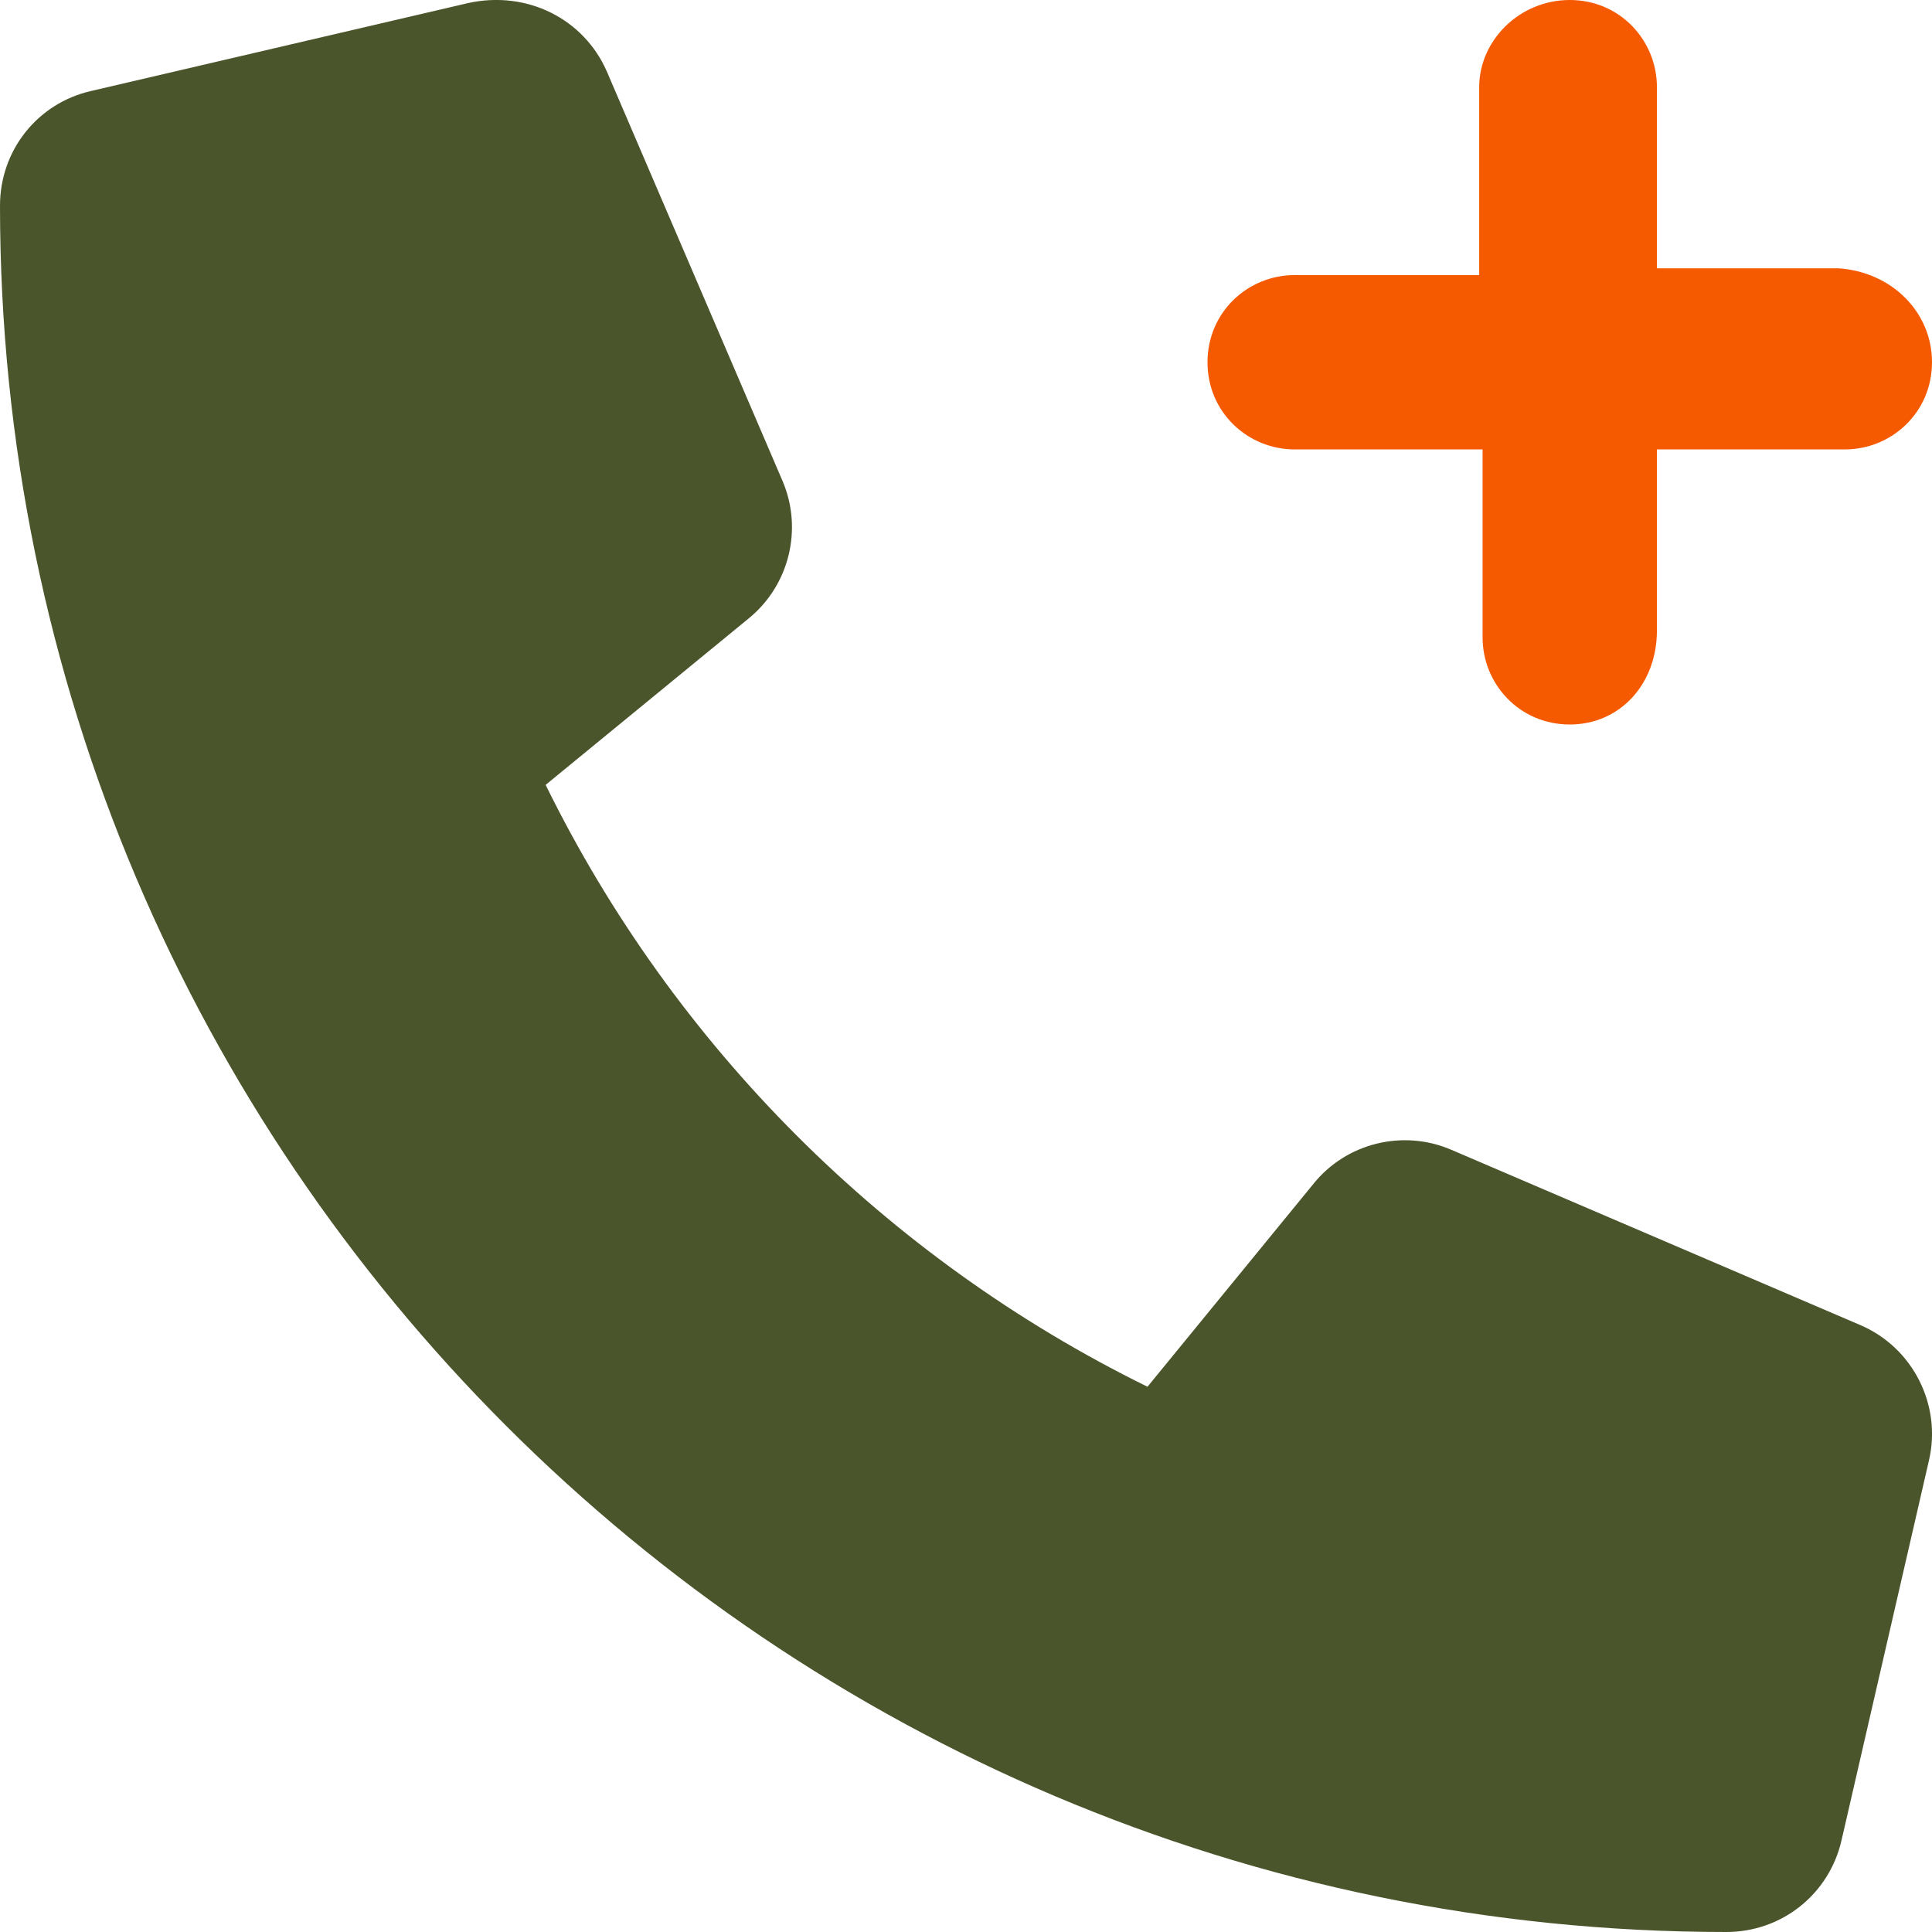
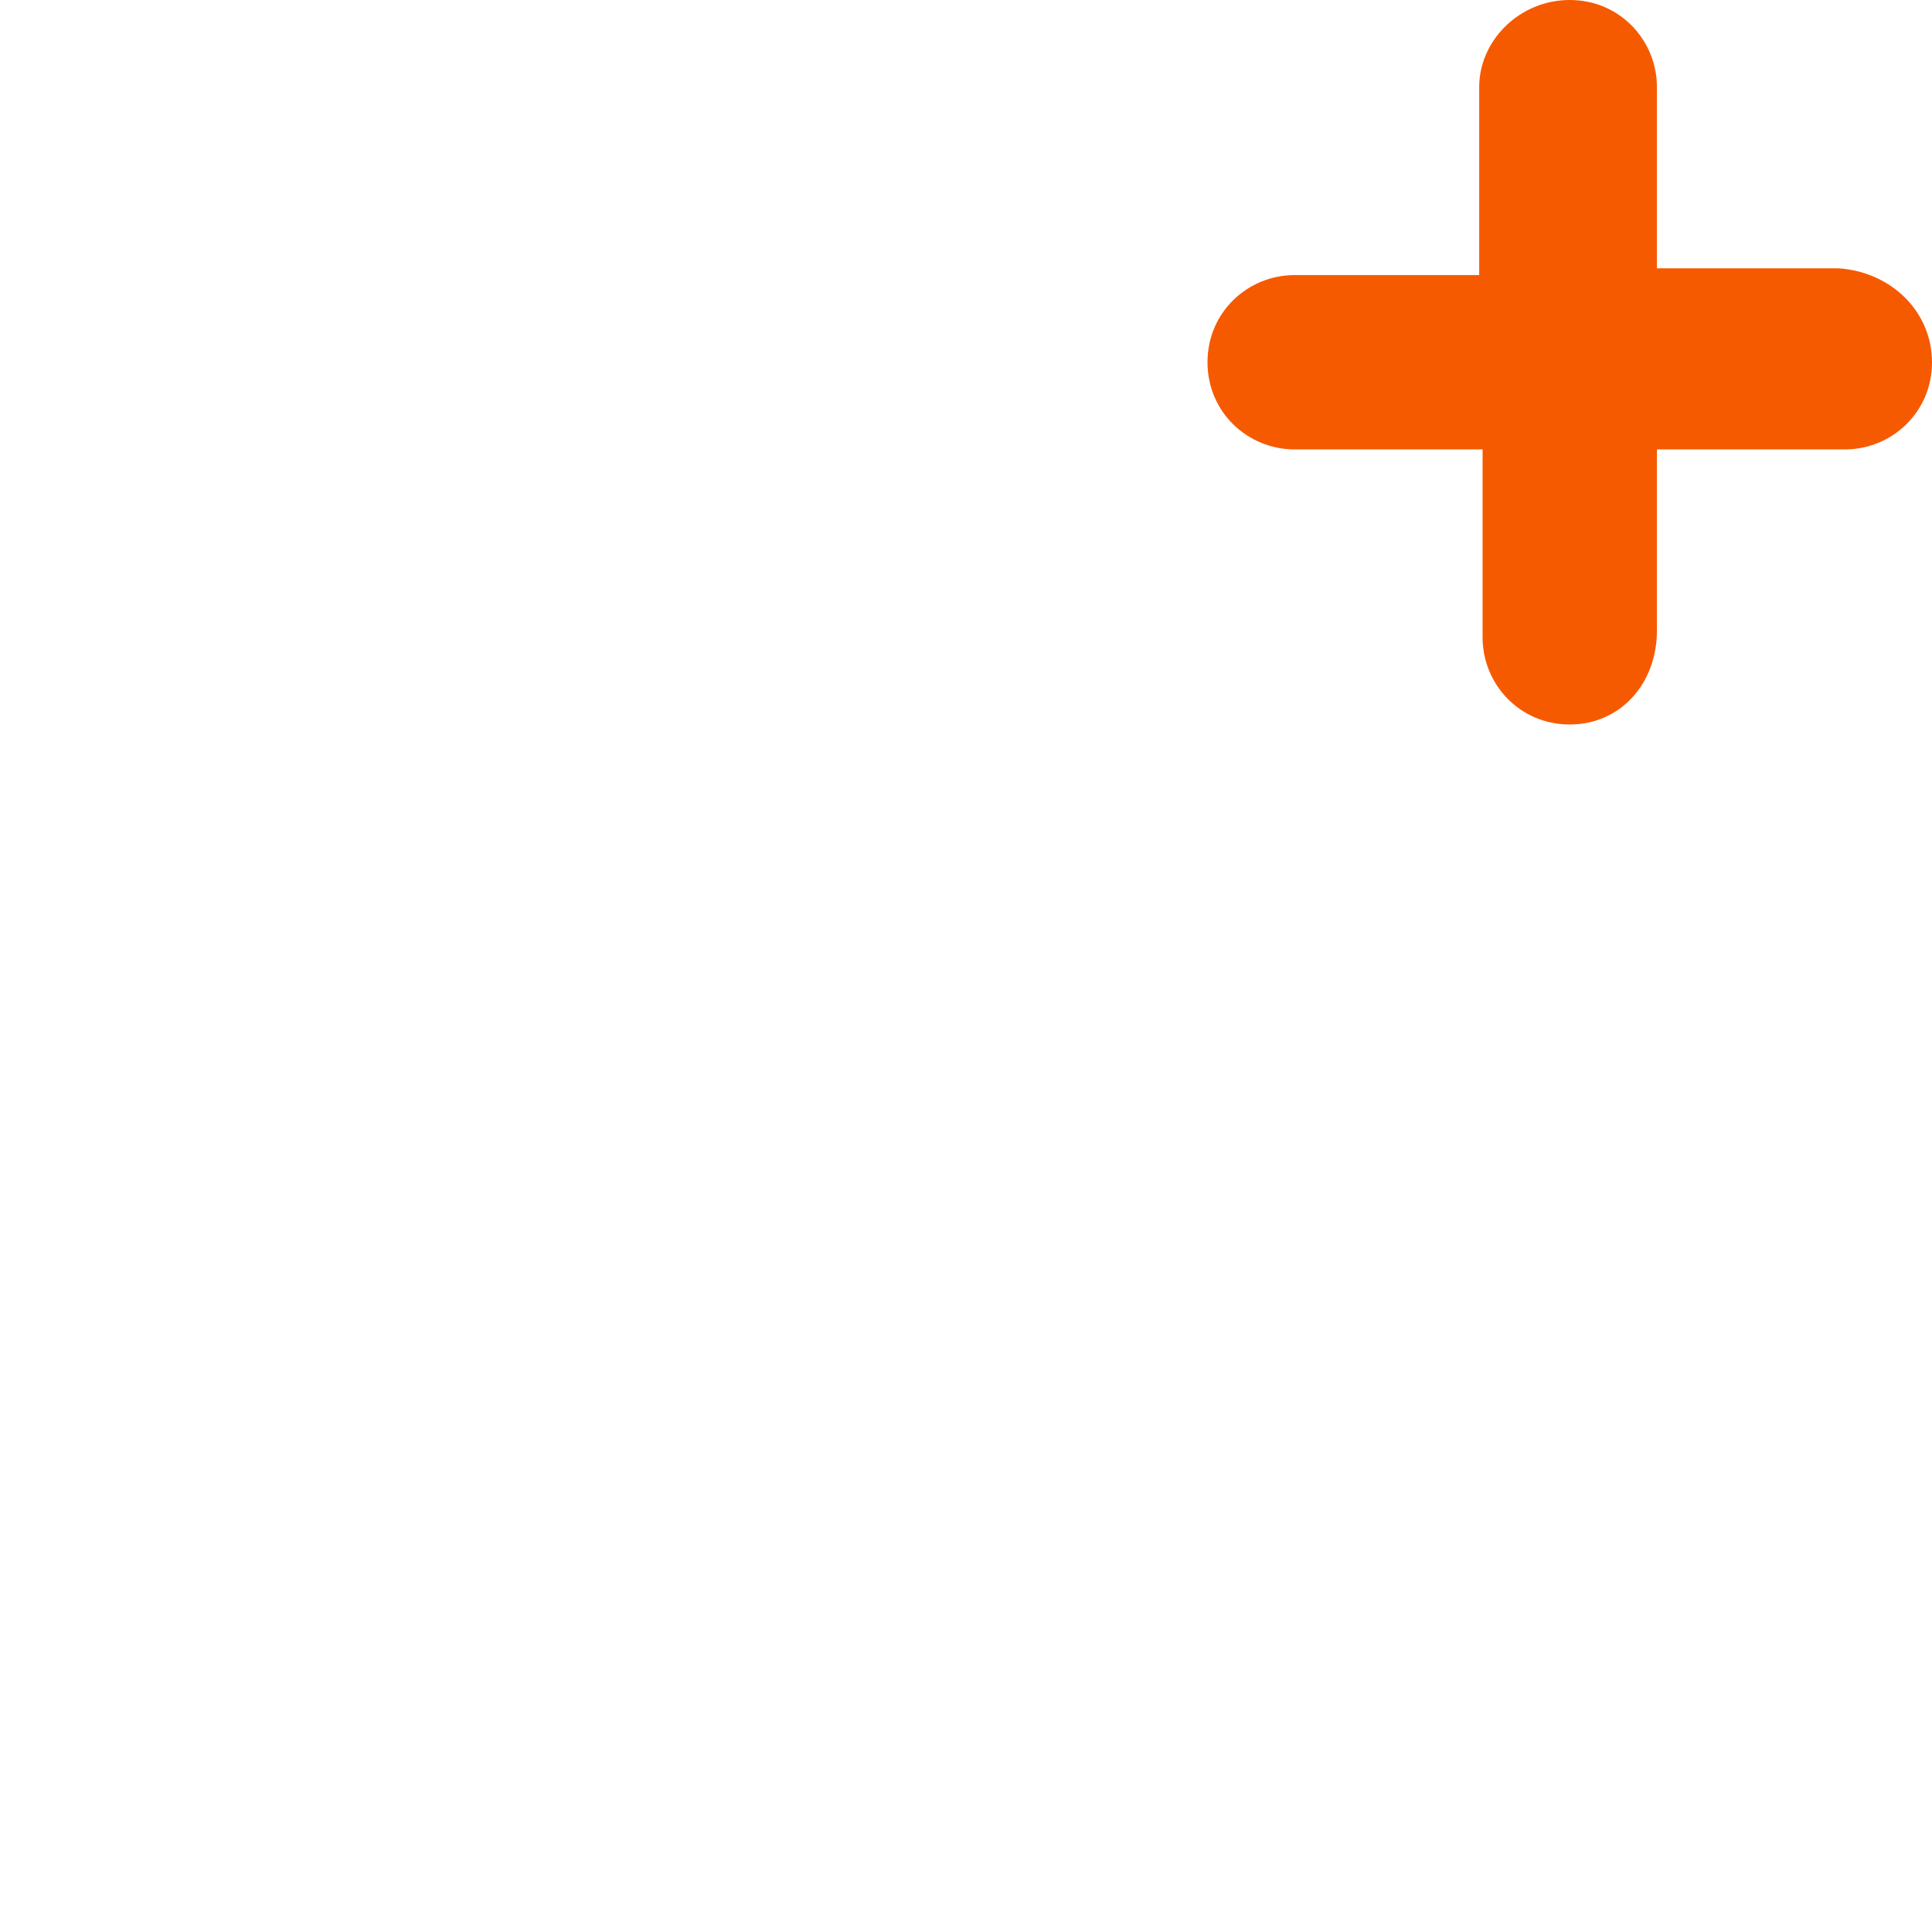
<svg xmlns="http://www.w3.org/2000/svg" version="1.1" id="Layer_1" x="0px" y="0px" viewBox="0 0 512 512" style="enable-background:new 0 0 512 512;" xml:space="preserve">
  <style type="text/css">
	.st0{fill:#F65A00;}
	.st1{fill:#4B552B;enable-background:new    ;}
</style>
  <path class="st0" d="M512,96c0,13.3-10.7,23.1-23.1,23.1h-49.8v48c0,14.2-9.8,24.9-23.1,24.9c-13.3,0-23.1-10.7-23.1-23.1v-49.8  h-49.8c-12.4,0-23.1-9.8-23.1-23.1c0-13.3,10.7-23.1,23.1-23.1H392V23.1C392,10.7,402.7,0,416,0s23.1,10.7,23.1,23.1v48h48  C501.3,72,512,82.7,512,96z" />
-   <path class="st1" d="M493.1,351.2l-108.5-46.5c-12.8-5.5-27.8-1.8-36.5,9l-44,53.8c-69.2-34-125.5-90.3-159.5-159.5l53.8-44.1  c10.8-8.8,14.4-23.7,9-36.4L160.8,18.9C154.7,5,139.7-2.6,124.1,0.8L24.2,24.1C10,27.3,0,39.8,0,54.5C0,306.8,205.2,512,457.5,512  c14.7,0,27.2-10,30.5-24.2L511.2,387C514.6,372.4,507,357.2,493.1,351.2z" />
</svg>